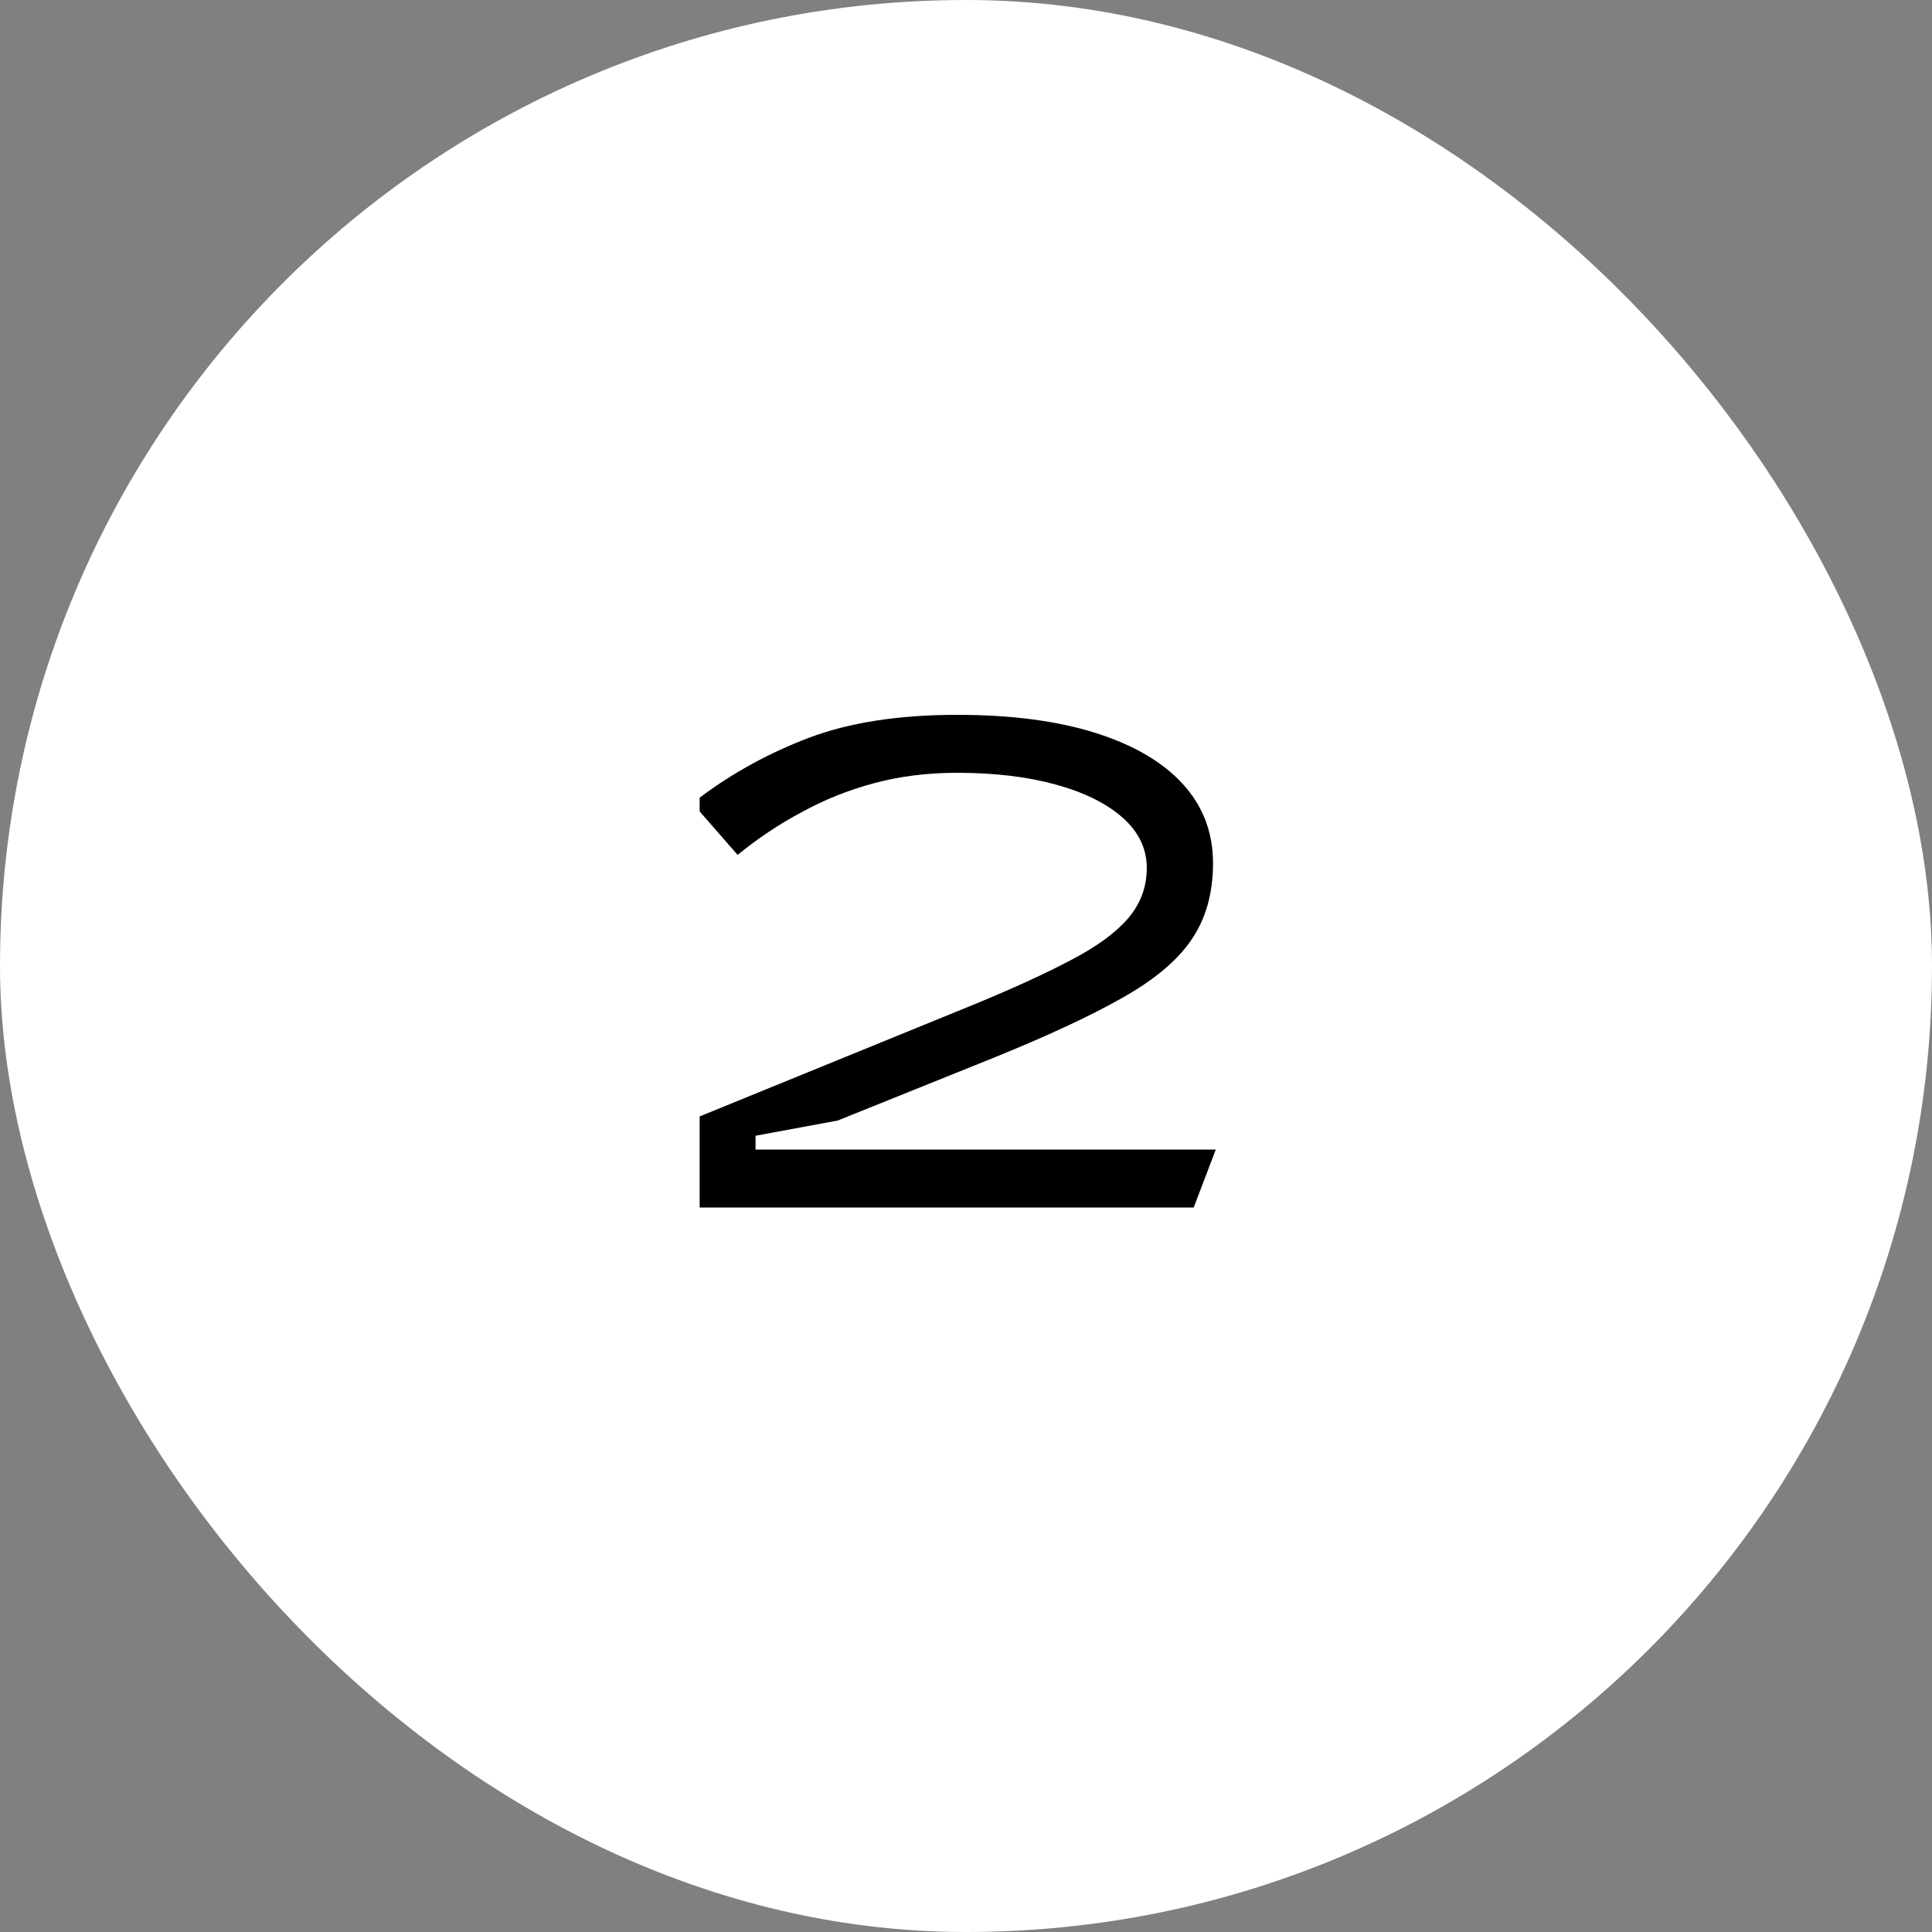
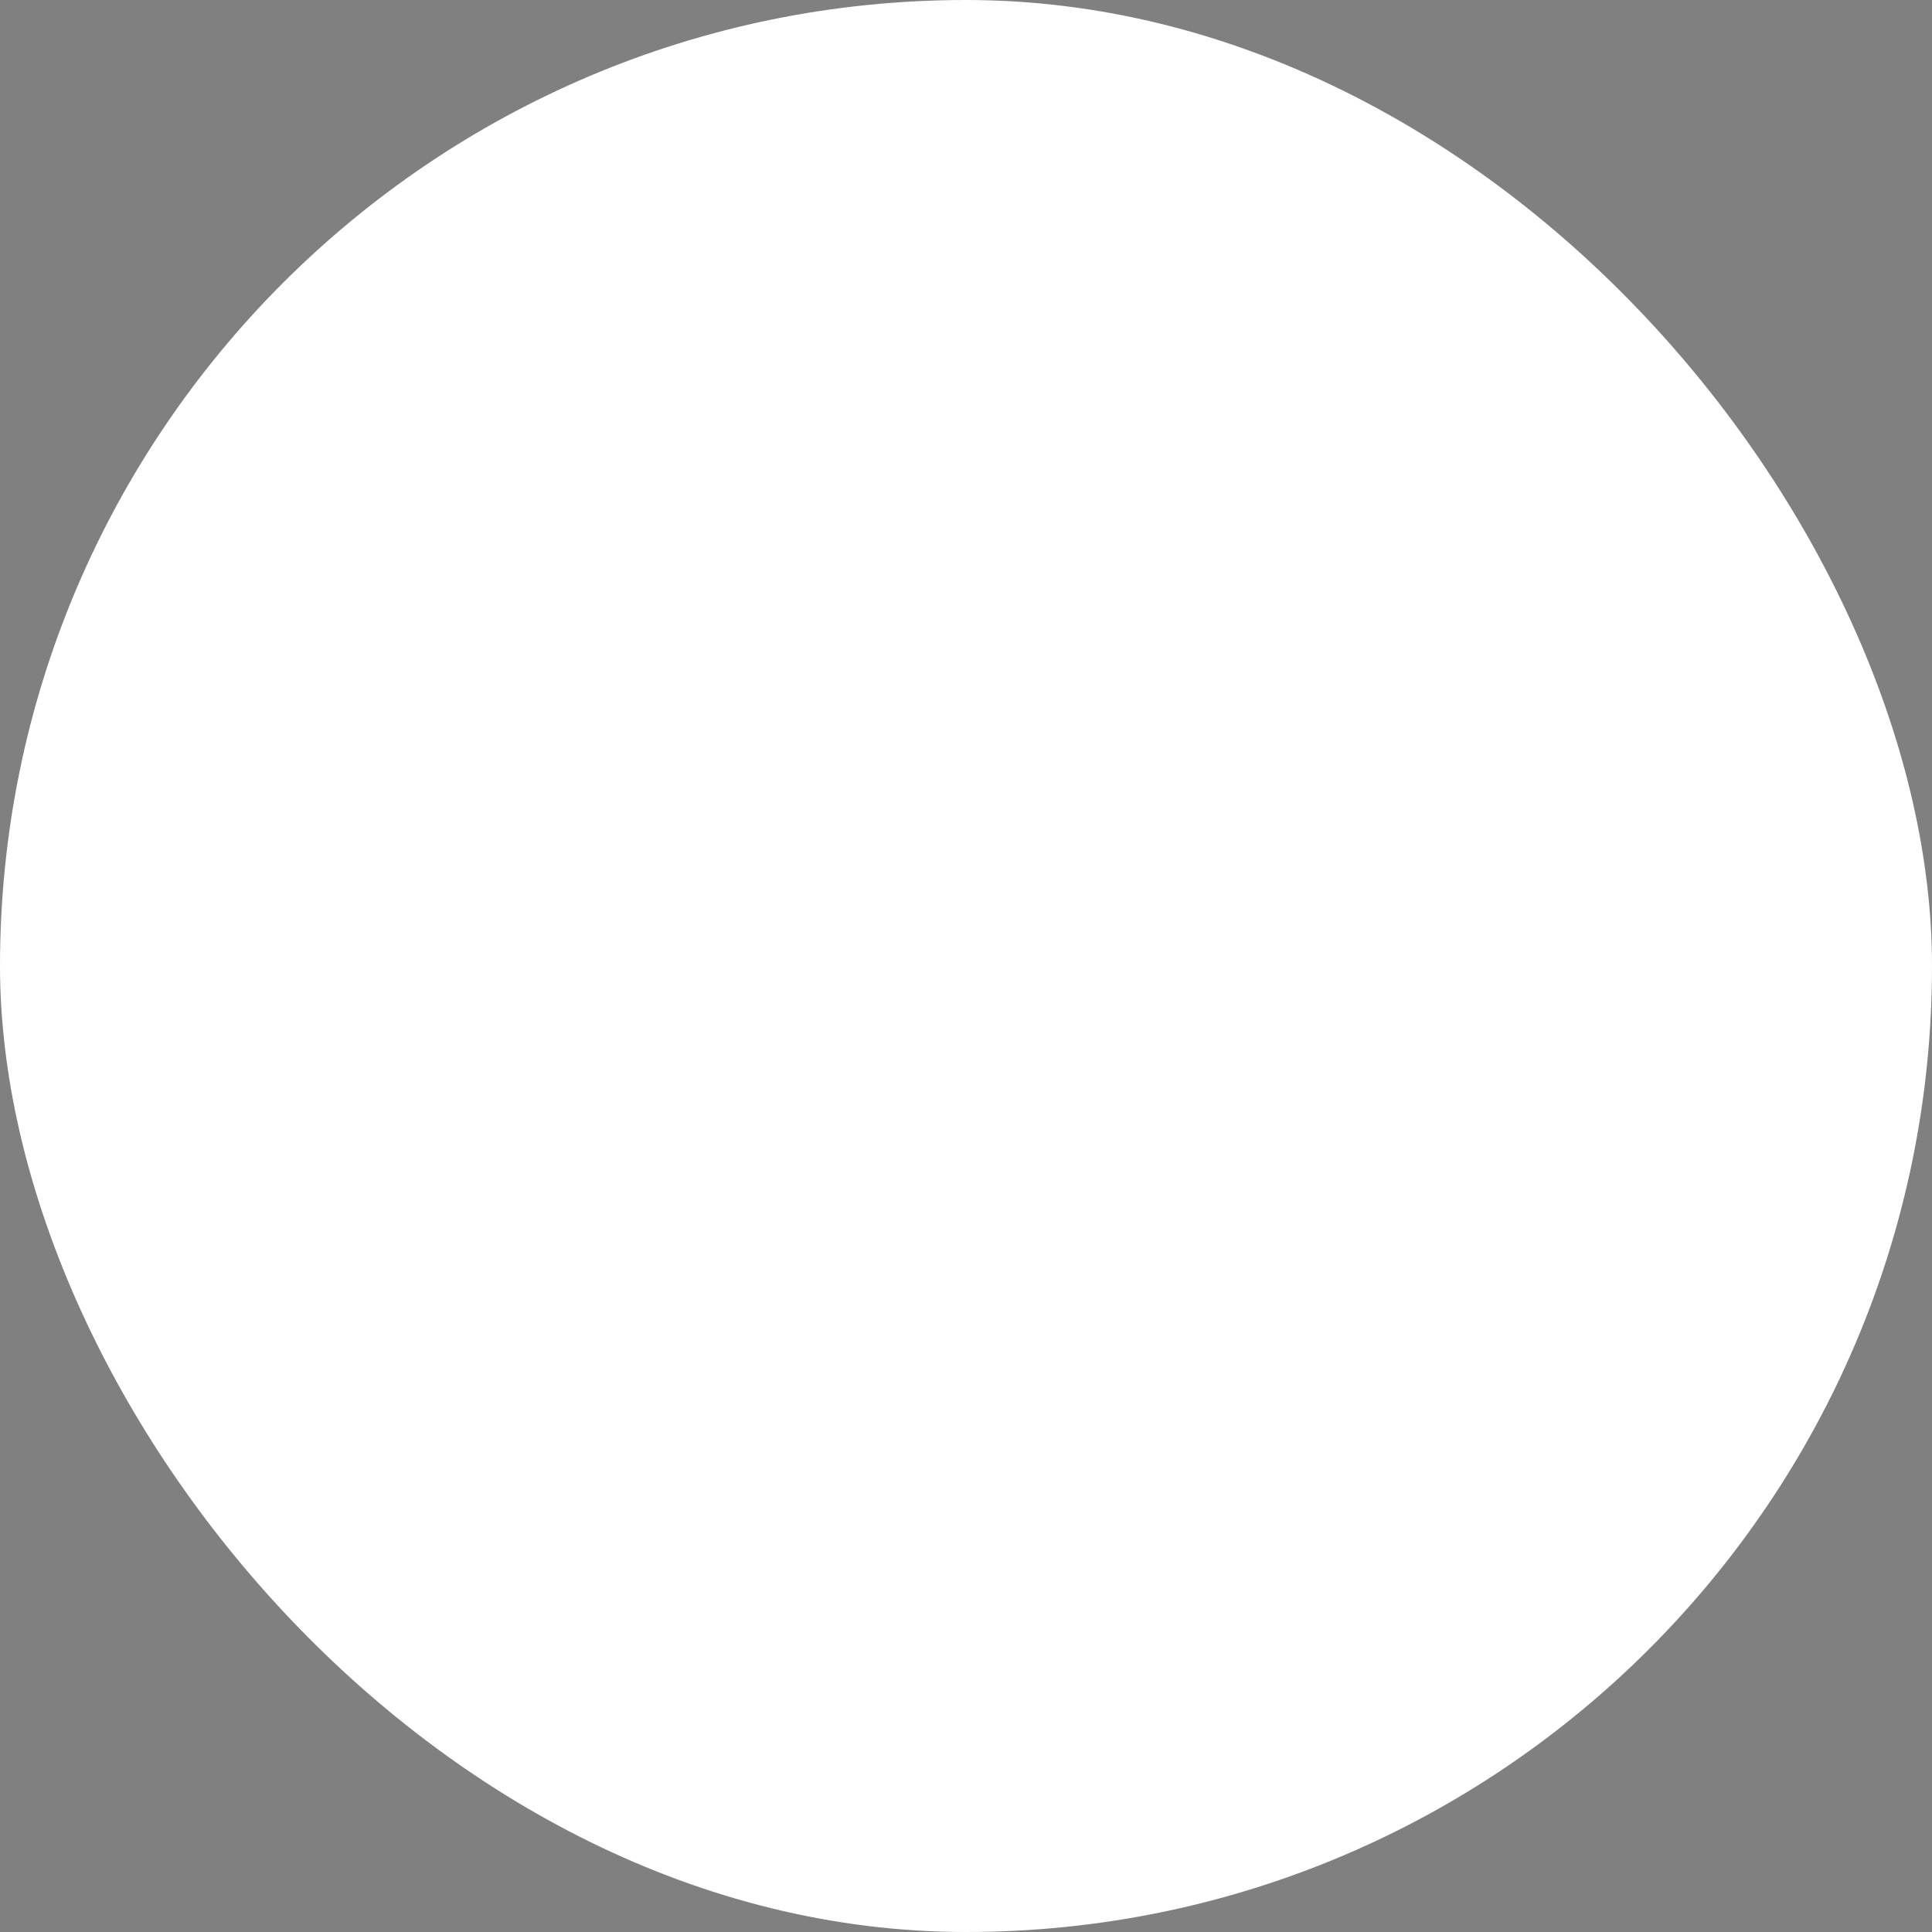
<svg xmlns="http://www.w3.org/2000/svg" width="56" height="56" viewBox="0 0 56 56" fill="none">
  <rect x="0" y="0" width="56" height="56" fill="#808080" stroke="none" />
  <rect width="56" height="56" rx="28" fill="white" />
-   <path d="M20.28 35V32.36L28.22 29.12C29.353 28.653 30.287 28.227 31.02 27.84C31.767 27.453 32.32 27.053 32.68 26.64C33.053 26.213 33.24 25.72 33.24 25.16C33.24 24.6 33.007 24.113 32.54 23.7C32.073 23.287 31.427 22.967 30.6 22.74C29.773 22.513 28.82 22.4 27.74 22.4C26.887 22.4 26.087 22.5 25.34 22.7C24.593 22.9 23.893 23.18 23.24 23.54C22.587 23.887 21.967 24.3 21.38 24.78L20.28 23.52V23.12C21.24 22.4 22.3 21.82 23.46 21.38C24.633 20.94 26.06 20.72 27.74 20.72C29.3 20.72 30.633 20.893 31.74 21.24C32.847 21.587 33.693 22.08 34.28 22.72C34.867 23.36 35.16 24.127 35.16 25.02C35.16 25.9 34.947 26.647 34.52 27.26C34.107 27.86 33.433 28.42 32.5 28.94C31.58 29.46 30.347 30.033 28.8 30.66L24.28 32.48L21.9 32.92V33.32H35.24L34.6 35H20.28Z" fill="black" />
</svg>